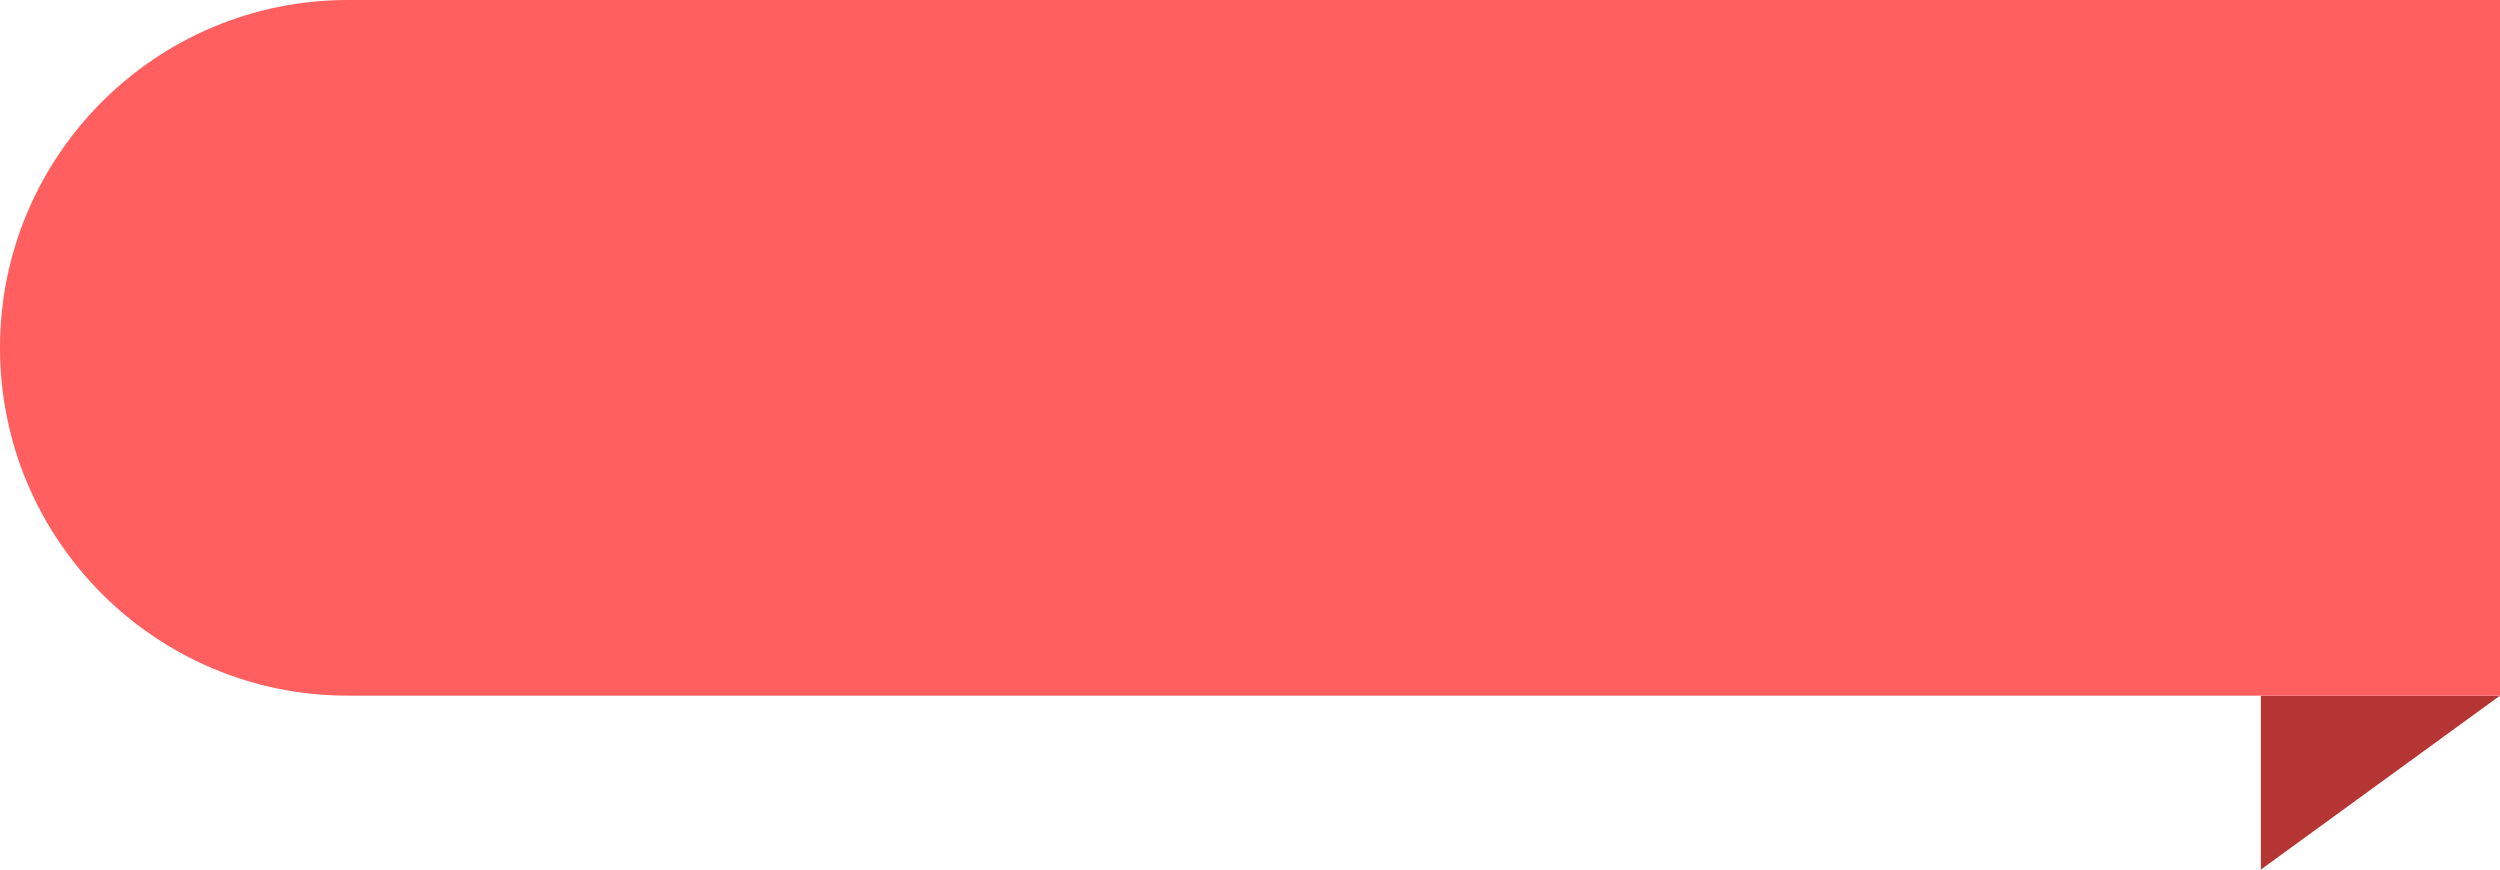
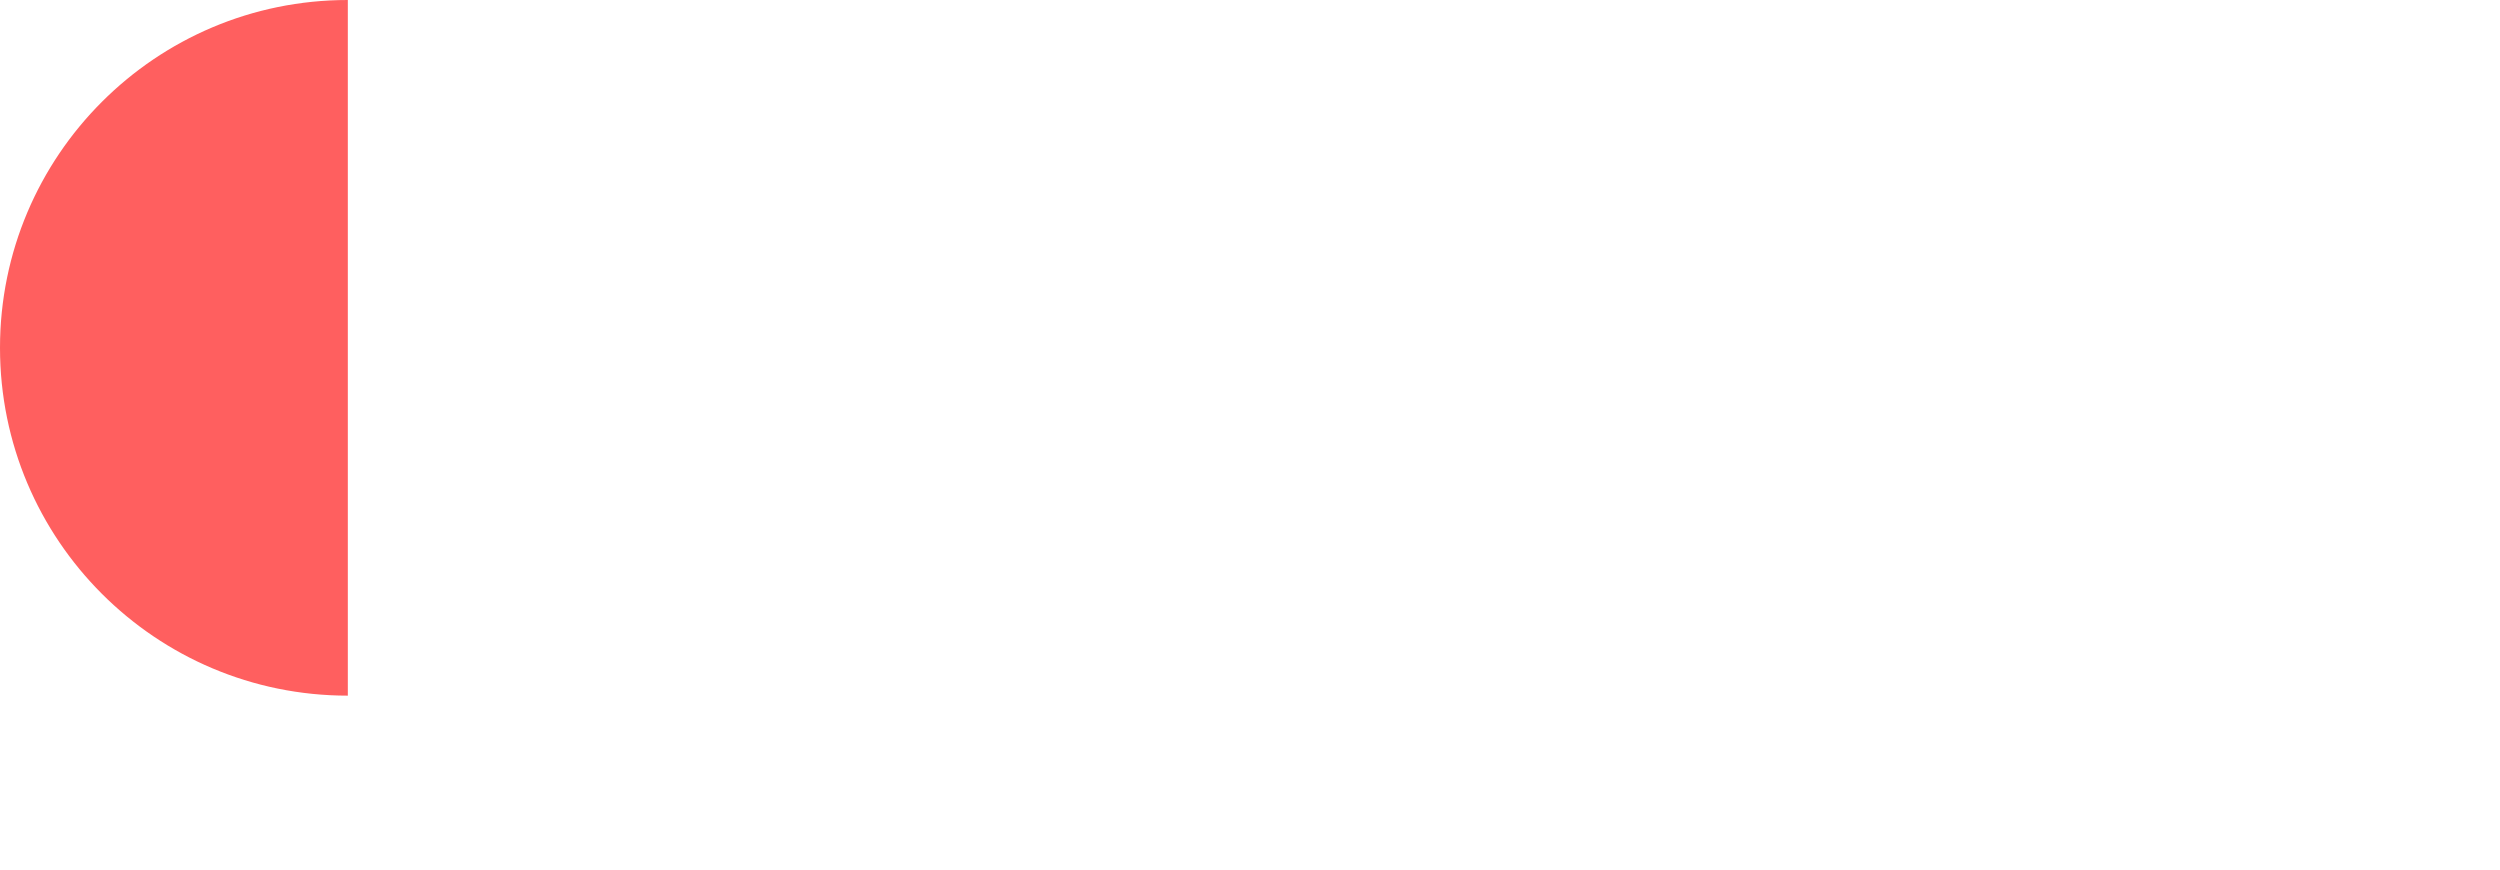
<svg xmlns="http://www.w3.org/2000/svg" width="115" height="40" viewBox="0 0 115 40" fill="none">
-   <path fill-rule="evenodd" clip-rule="evenodd" d="M115 32L104 40V32H115Z" fill="#B53434" />
-   <path d="M0 16C0 7.163 7.163 0 16 0H115V32H16C7.163 32 0 24.837 0 16V16Z" fill="#FF5F5F" />
+   <path d="M0 16C0 7.163 7.163 0 16 0V32H16C7.163 32 0 24.837 0 16V16Z" fill="#FF5F5F" />
</svg>